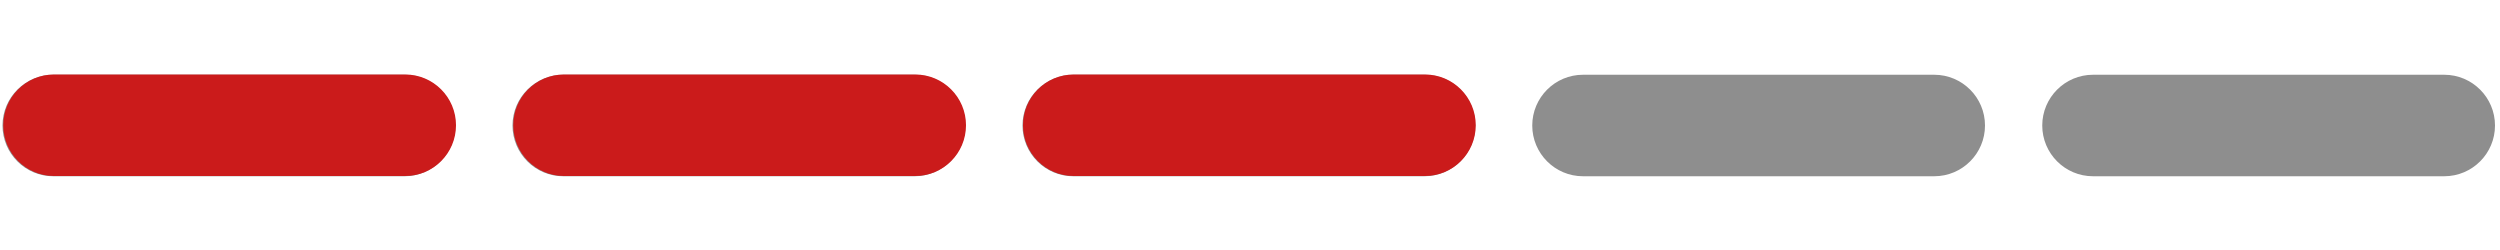
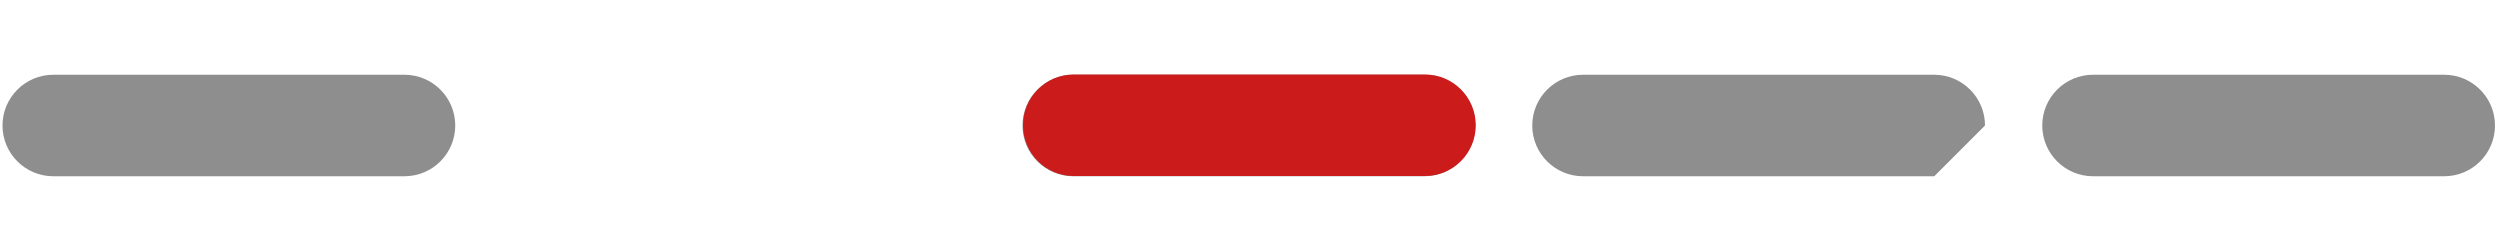
<svg xmlns="http://www.w3.org/2000/svg" version="1.1" id="Layer_1" x="0px" y="0px" viewBox="0 0 1000 100" style="enable-background:new 0 0 1000 100;" xml:space="preserve">
  <style type="text/css"> .st0{fill:#8E8E8E;} .st1{fill:#CB1B1B;} .st2{display:none;} .st3{display:inline;fill:#CB1B1B;} </style>
  <g>
    <path class="st0" d="M161.8,70.5H21.3C10.1,70.5,1,61.4,1,50.2v0C1,39,10.1,29.9,21.3,29.9h140.5c11.2,0,20.3,9.1,20.3,20.3v0 C182.1,61.4,173,70.5,161.8,70.5z" />
  </g>
  <g>
-     <path class="st0" d="M365.8,70.5H225.3c-11.2,0-20.3-9.1-20.3-20.3v0c0-11.2,9.1-20.3,20.3-20.3h140.5c11.2,0,20.3,9.1,20.3,20.3v0 C386.1,61.4,377,70.5,365.8,70.5z" />
-   </g>
+     </g>
  <g>
    <path class="st0" d="M569.7,70.5H429.3c-11.2,0-20.3-9.1-20.3-20.3v0c0-11.2,9.1-20.3,20.3-20.3h140.5c11.2,0,20.3,9.1,20.3,20.3v0 C590.1,61.4,581,70.5,569.7,70.5z" />
  </g>
  <g>
-     <path class="st0" d="M773.7,70.5H633.2c-11.2,0-20.3-9.1-20.3-20.3v0c0-11.2,9.1-20.3,20.3-20.3h140.5c11.2,0,20.3,9.1,20.3,20.3v0 C794,61.4,784.9,70.5,773.7,70.5z" />
+     <path class="st0" d="M773.7,70.5H633.2c-11.2,0-20.3-9.1-20.3-20.3v0c0-11.2,9.1-20.3,20.3-20.3h140.5c11.2,0,20.3,9.1,20.3,20.3v0 z" />
  </g>
  <g>
    <path class="st0" d="M977.7,70.5H837.2c-11.2,0-20.3-9.1-20.3-20.3v0c0-11.2,9.1-20.3,20.3-20.3h140.5c11.2,0,20.3,9.1,20.3,20.3v0 C998,61.4,988.9,70.5,977.7,70.5z" />
  </g>
  <g>
-     <path class="st1" d="M162.1,70.4H21.6c-11.2,0-20.3-9.1-20.3-20.3v0c0-11.2,9.1-20.3,20.3-20.3h140.5c11.2,0,20.3,9.1,20.3,20.3v0 C182.4,61.3,173.3,70.4,162.1,70.4z" />
-   </g>
+     </g>
  <g>
-     <path class="st1" d="M366.1,70.4H225.6c-11.2,0-20.3-9.1-20.3-20.3v0c0-11.2,9.1-20.3,20.3-20.3h140.5c11.2,0,20.3,9.1,20.3,20.3v0 C386.4,61.3,377.3,70.4,366.1,70.4z" />
-   </g>
+     </g>
  <g>
    <path class="st1" d="M570,70.4H429.5c-11.2,0-20.3-9.1-20.3-20.3v0c0-11.2,9.1-20.3,20.3-20.3H570c11.2,0,20.3,9.1,20.3,20.3v0 C590.3,61.3,581.2,70.4,570,70.4z" />
  </g>
  <g class="st2">
    <path class="st3" d="M774,70.4H633.5c-11.2,0-20.3-9.1-20.3-20.3v0c0-11.2,9.1-20.3,20.3-20.3H774c11.2,0,20.3,9.1,20.3,20.3v0 C794.3,61.3,785.2,70.4,774,70.4z" />
  </g>
  <g class="st2">
    <path class="st3" d="M682.7,70.4h-49.2c-11.2,0-20.3-9.1-20.3-20.3v0c0-11.2,9.1-20.3,20.3-20.3h49.2c11.2,0,20.3,9.1,20.3,20.3v0 C703,61.3,693.9,70.4,682.7,70.4z" />
  </g>
</svg>